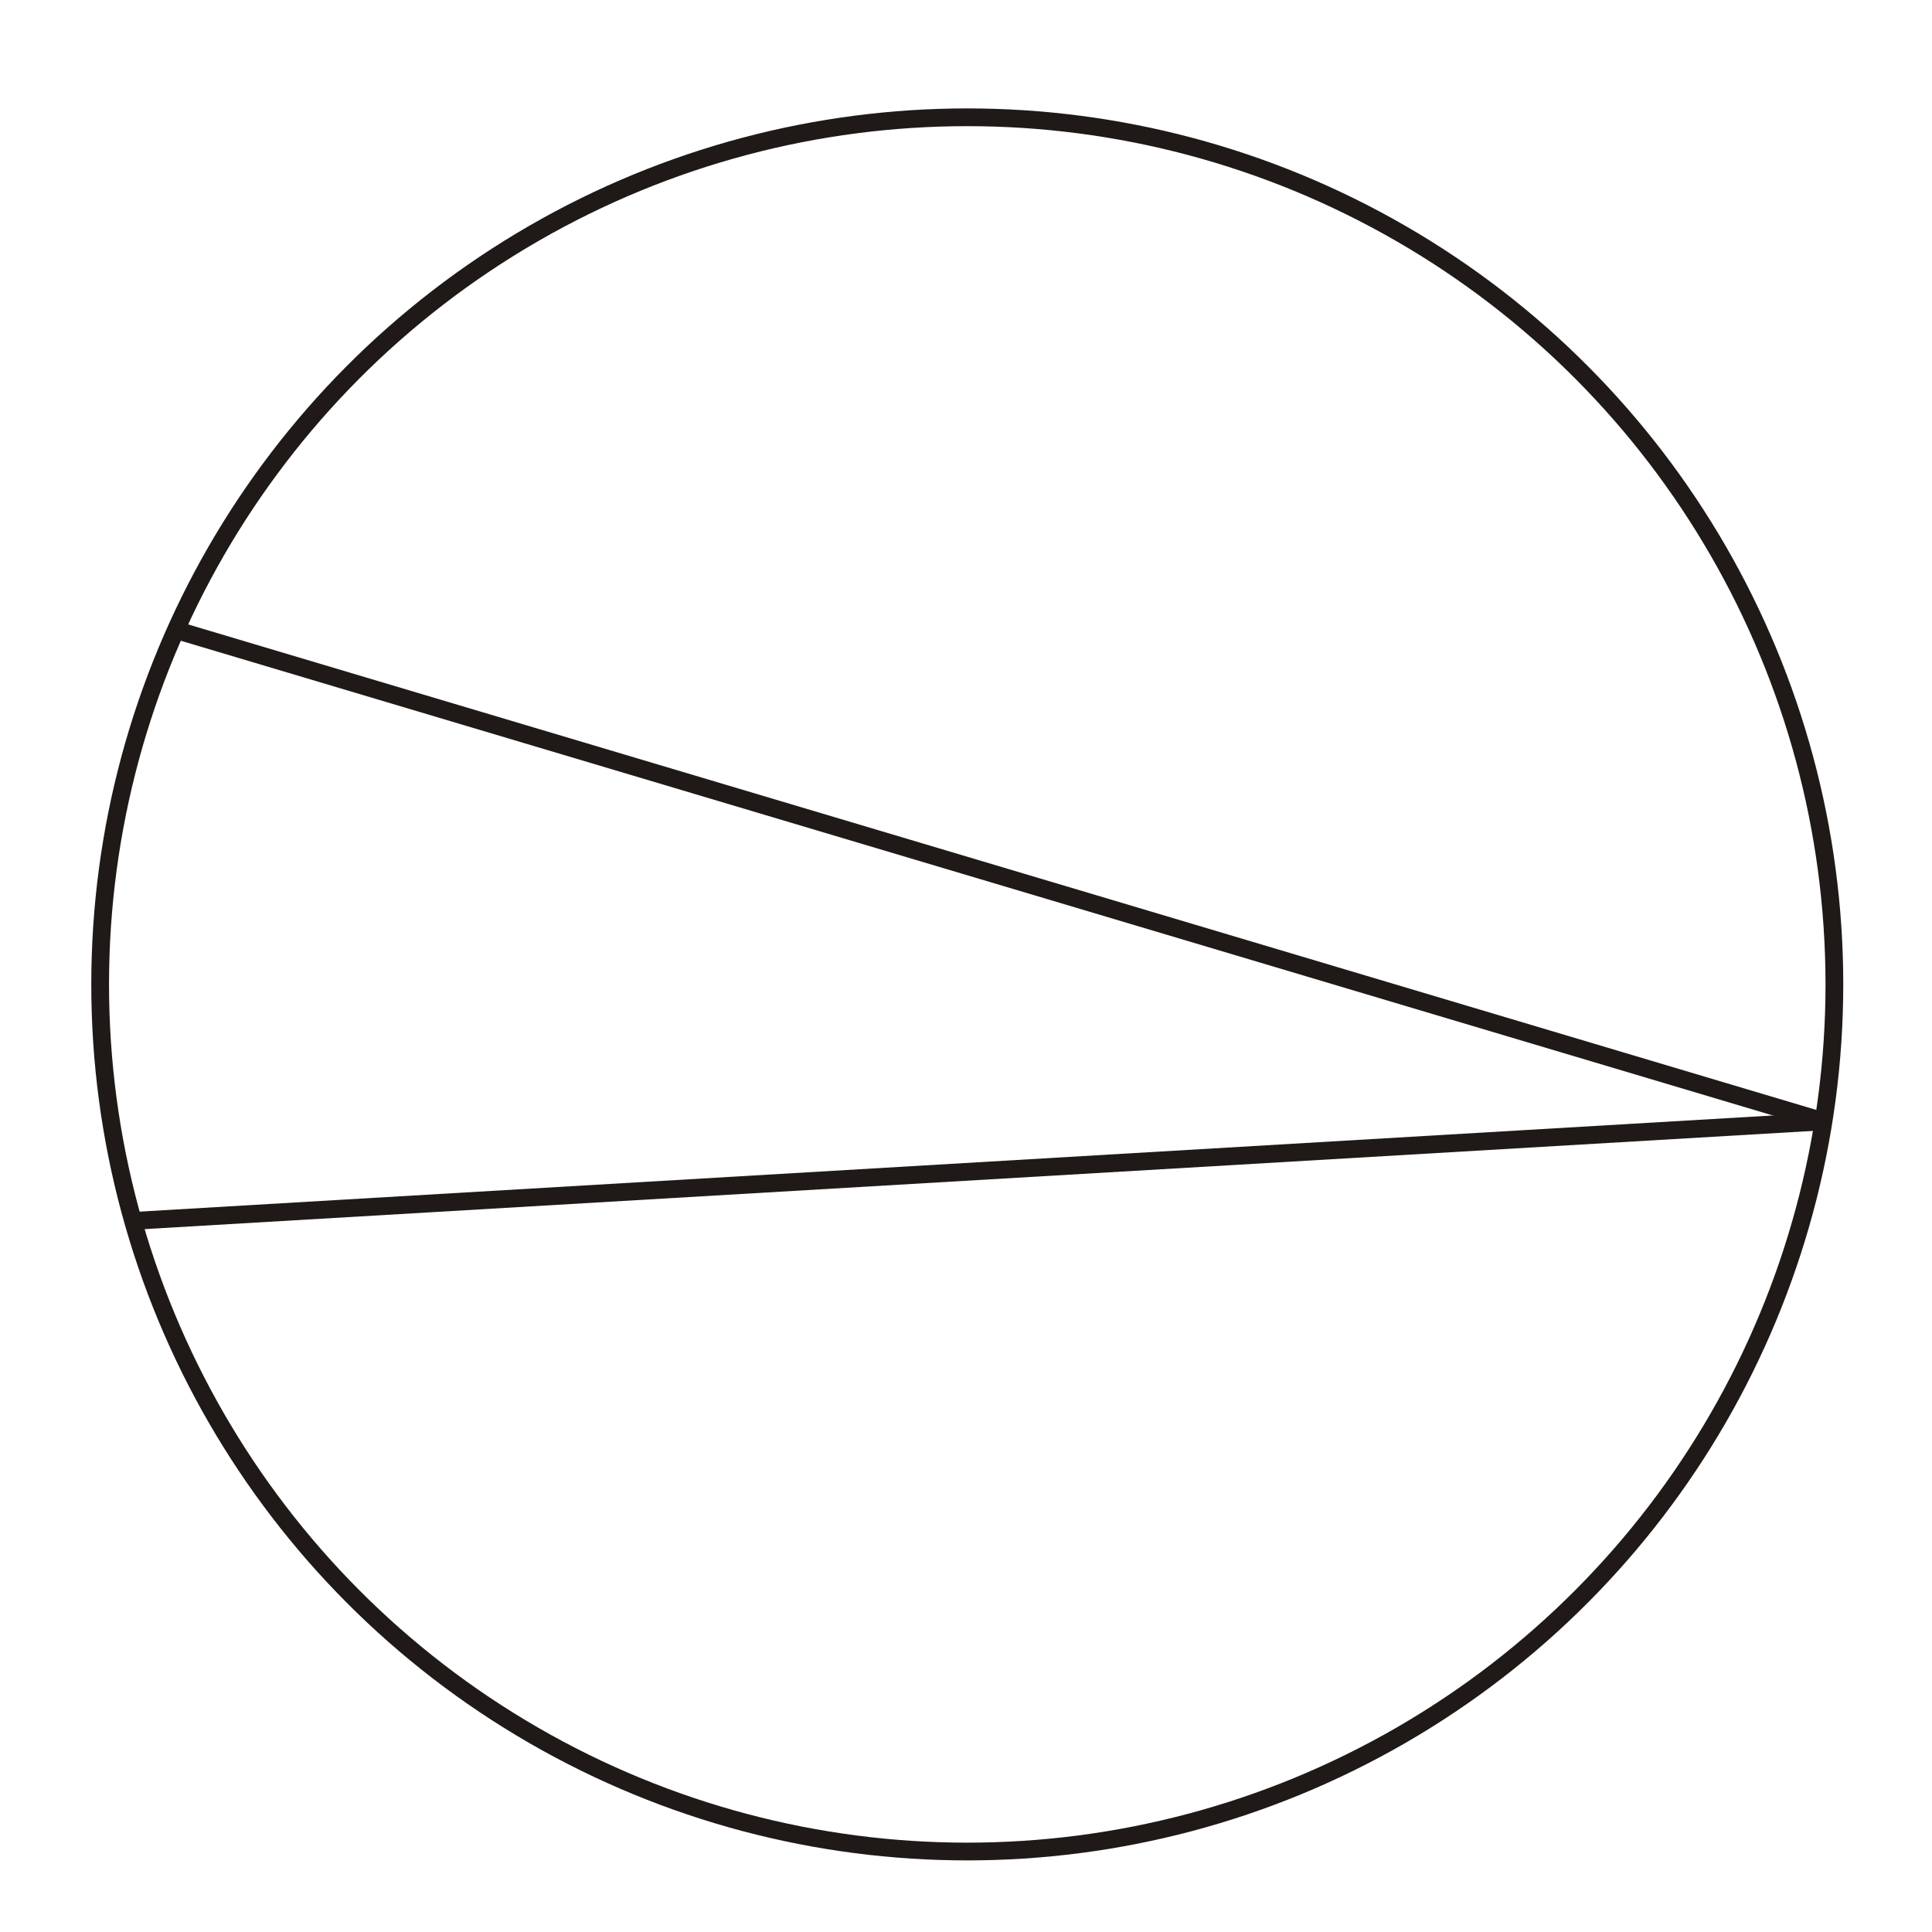
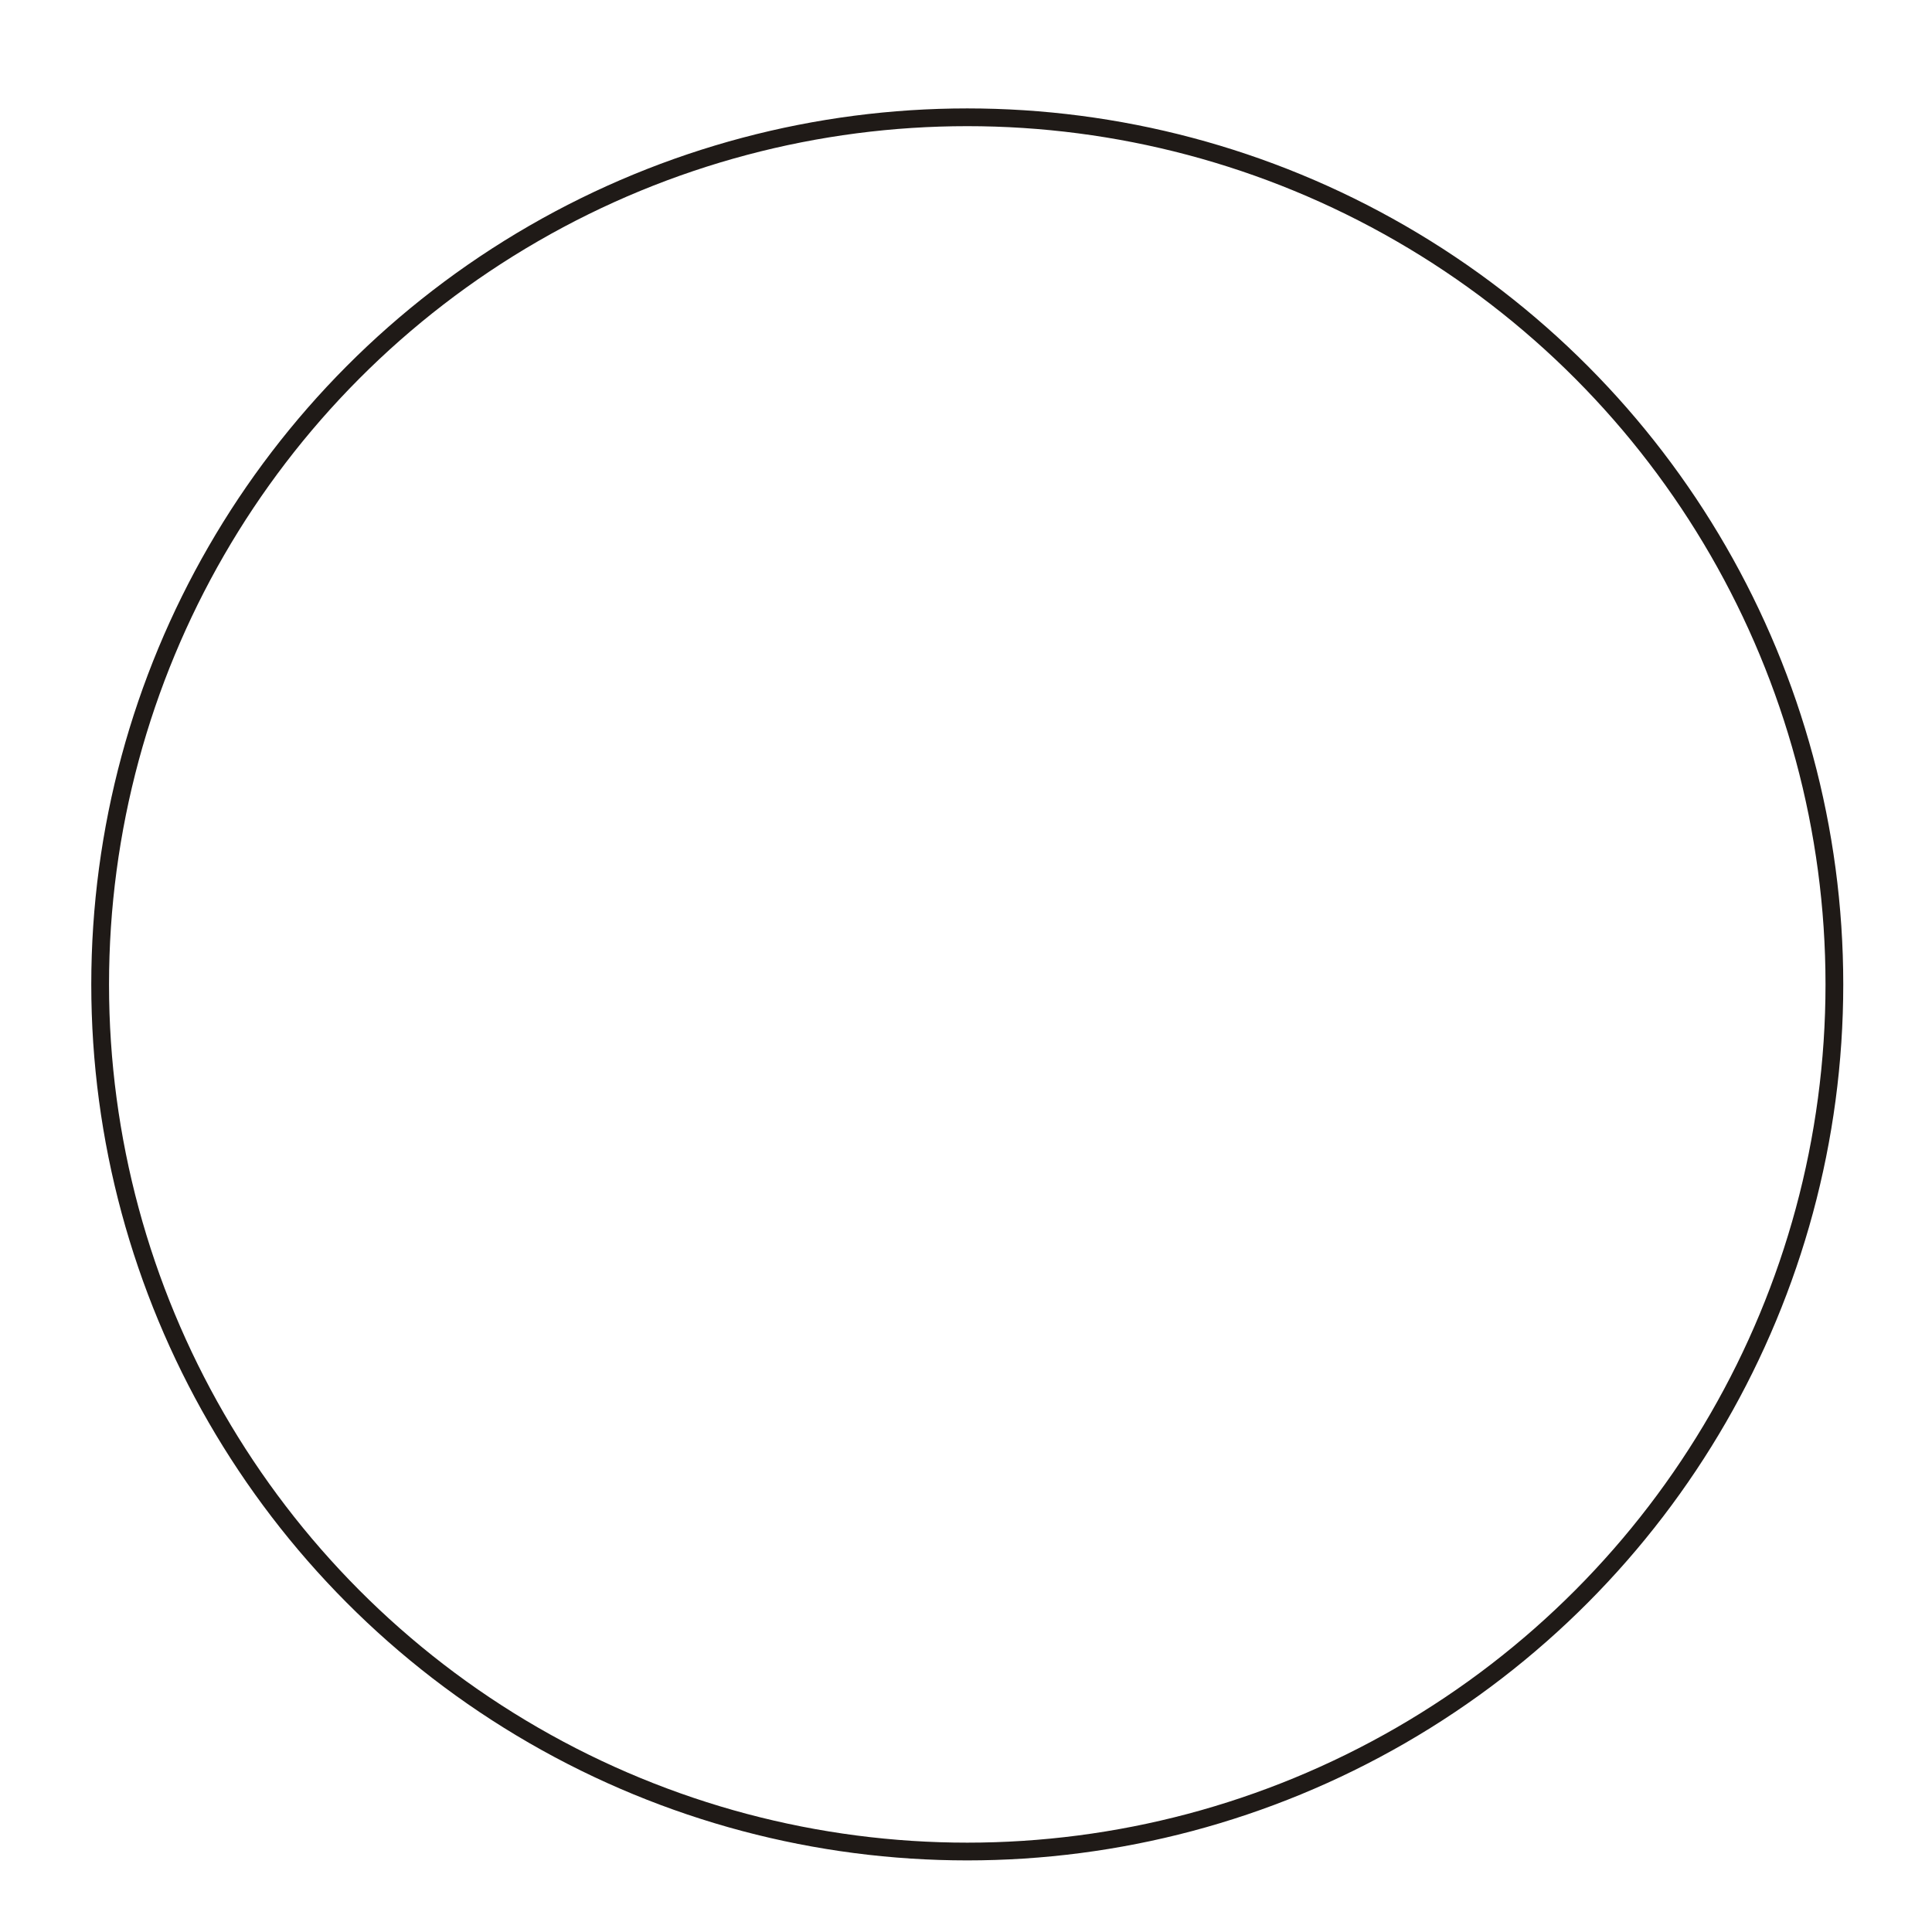
<svg xmlns="http://www.w3.org/2000/svg" xml:space="preserve" width="38.1mm" height="38.1mm" style="shape-rendering:geometricPrecision; text-rendering:geometricPrecision; image-rendering:optimizeQuality; fill-rule:evenodd; clip-rule:evenodd" viewBox="0 0 38.1 38.1">
  <defs>
    <style type="text/css">
   
    .str0 {stroke:#1F1A17;stroke-width:0.35}
    .str1 {stroke:#1F1A17;stroke-width:0.35;stroke-linejoin:bevel}
    .fil0 {fill:none}
   
  </style>
  </defs>
  <g id="Layer_x0020_1">
    <g id="_39459896">
      <ellipse id="_38290640" class="fil0 str0" cx="19.075" cy="19.413" rx="17.1" ry="17.1" />
-       <line id="_39017464" class="fil0 str0" x1="2.62" y1="24.077" x2="35.963" y2="22.114" />
-       <line id="_39395504" class="fil0 str1" x1="3.531" y1="12.443" x2="35.963" y2="22.114" />
    </g>
  </g>
</svg>